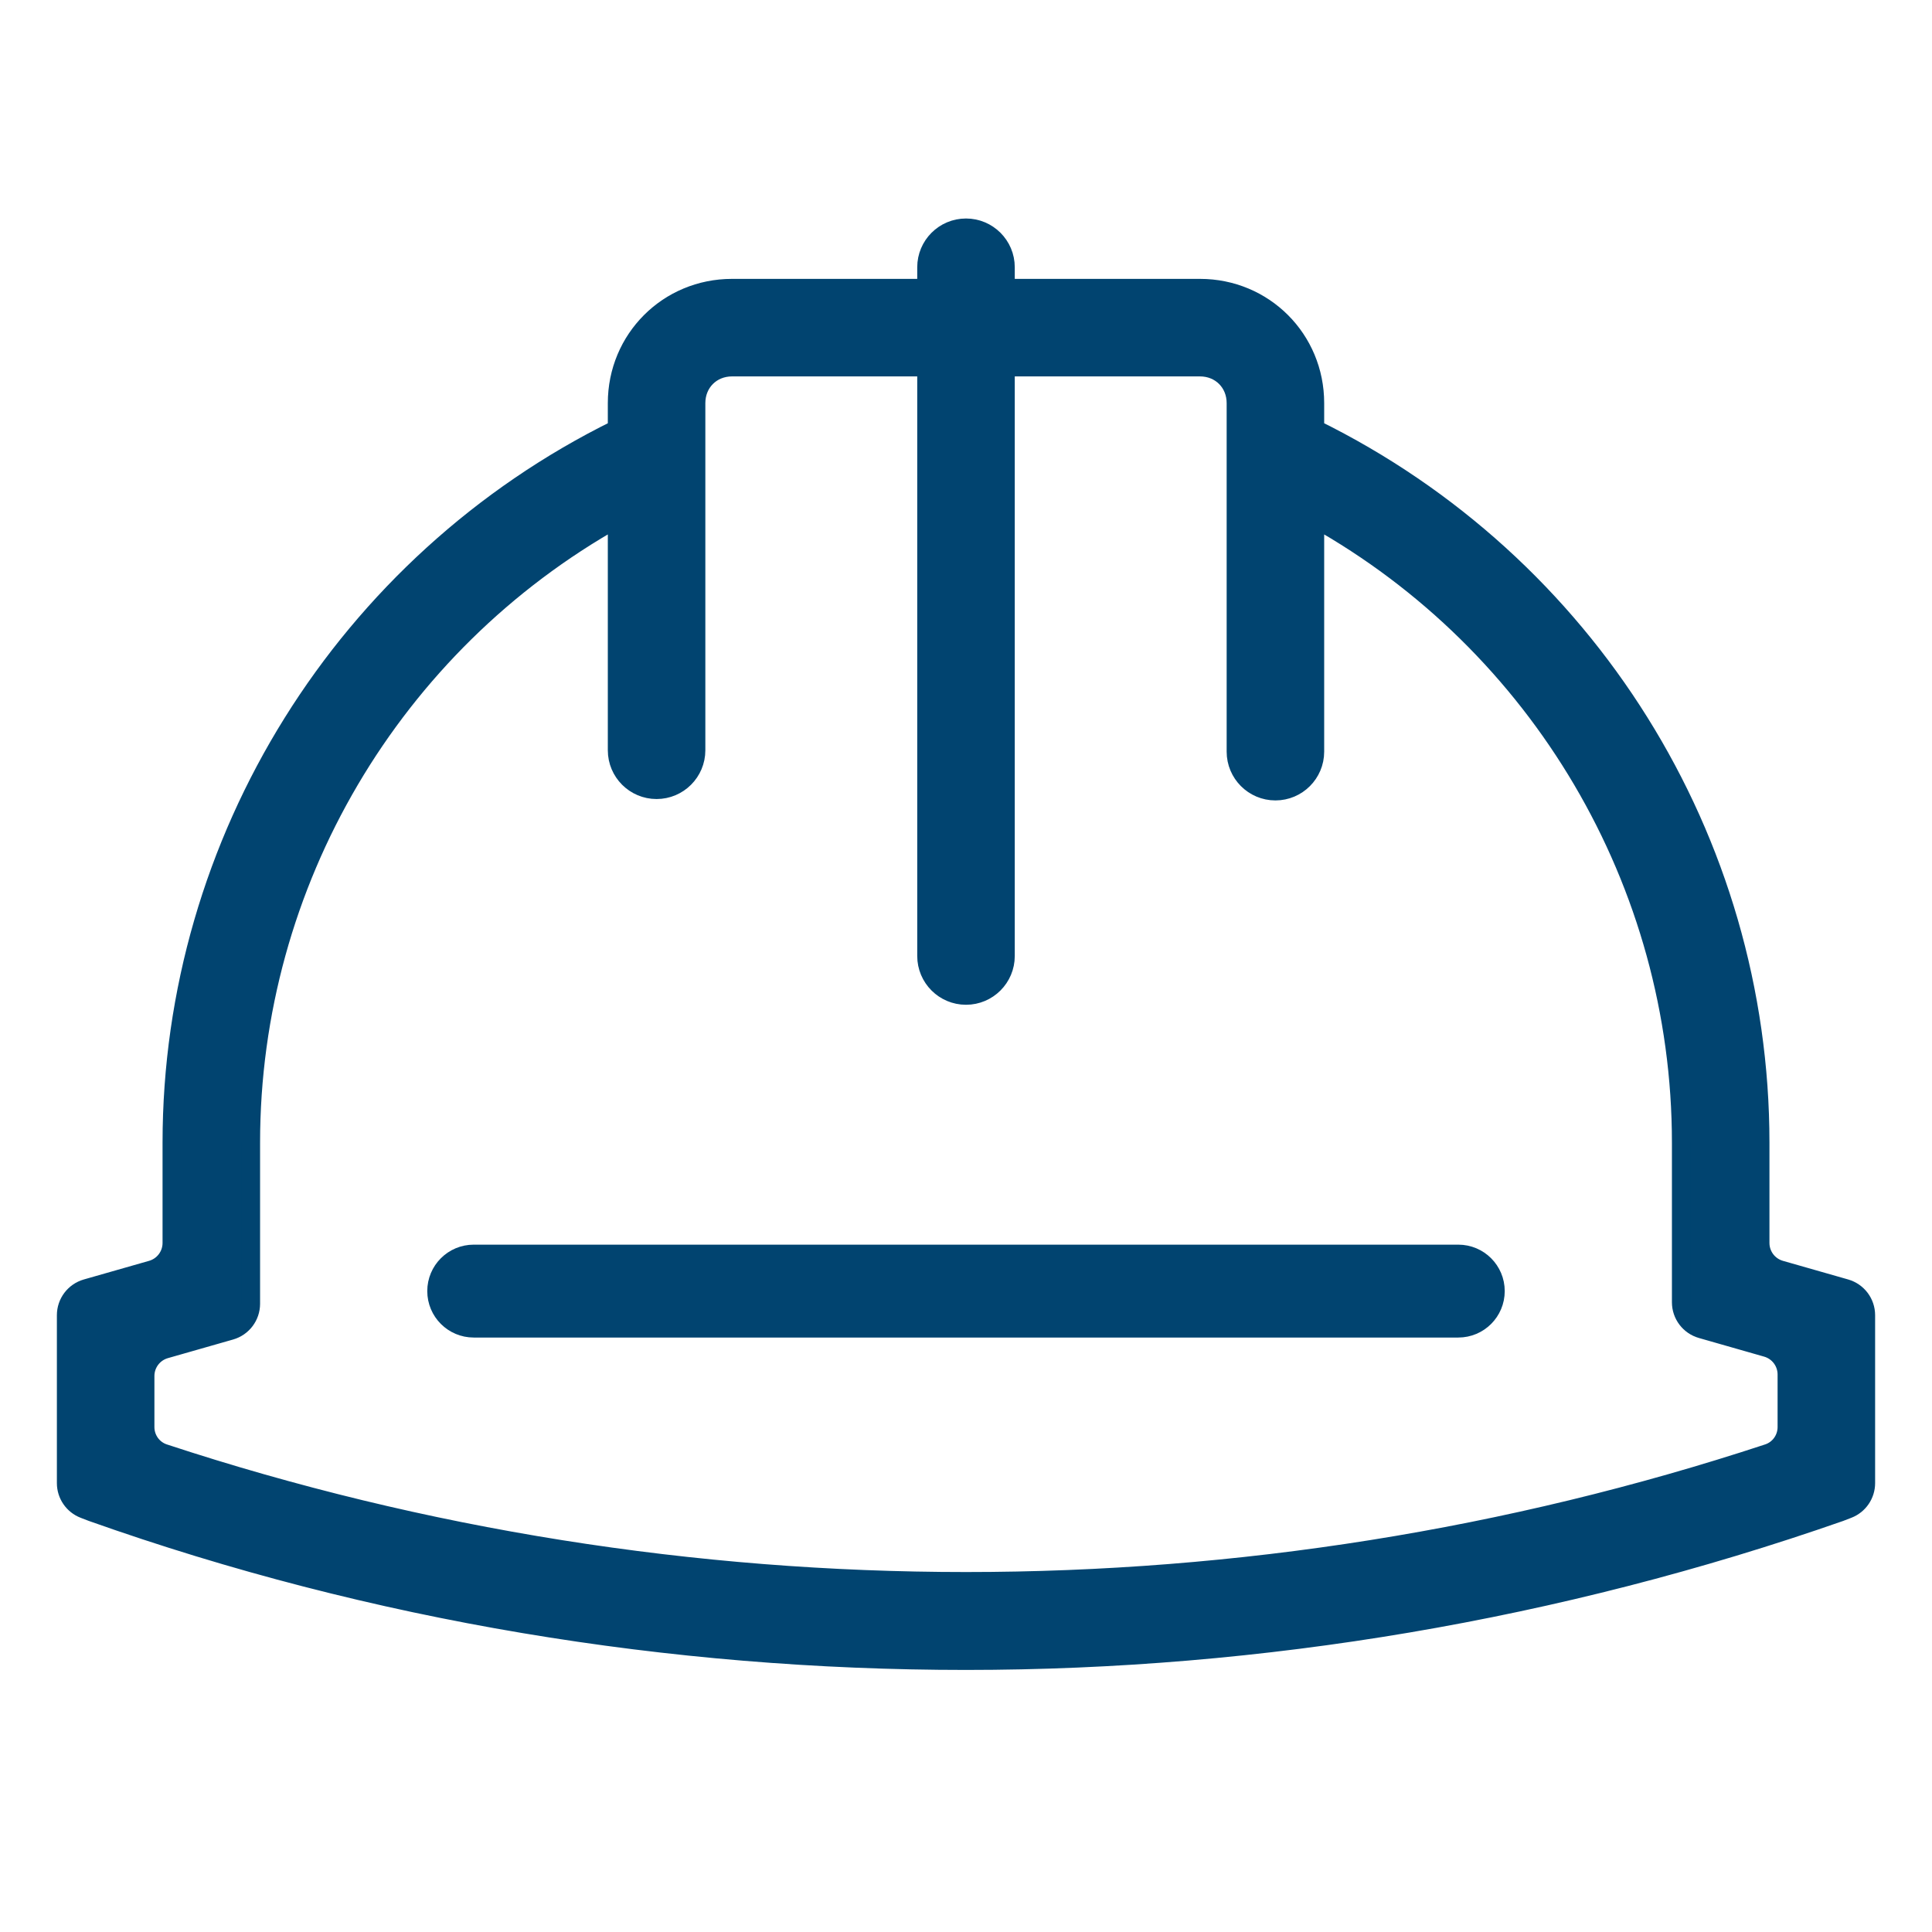
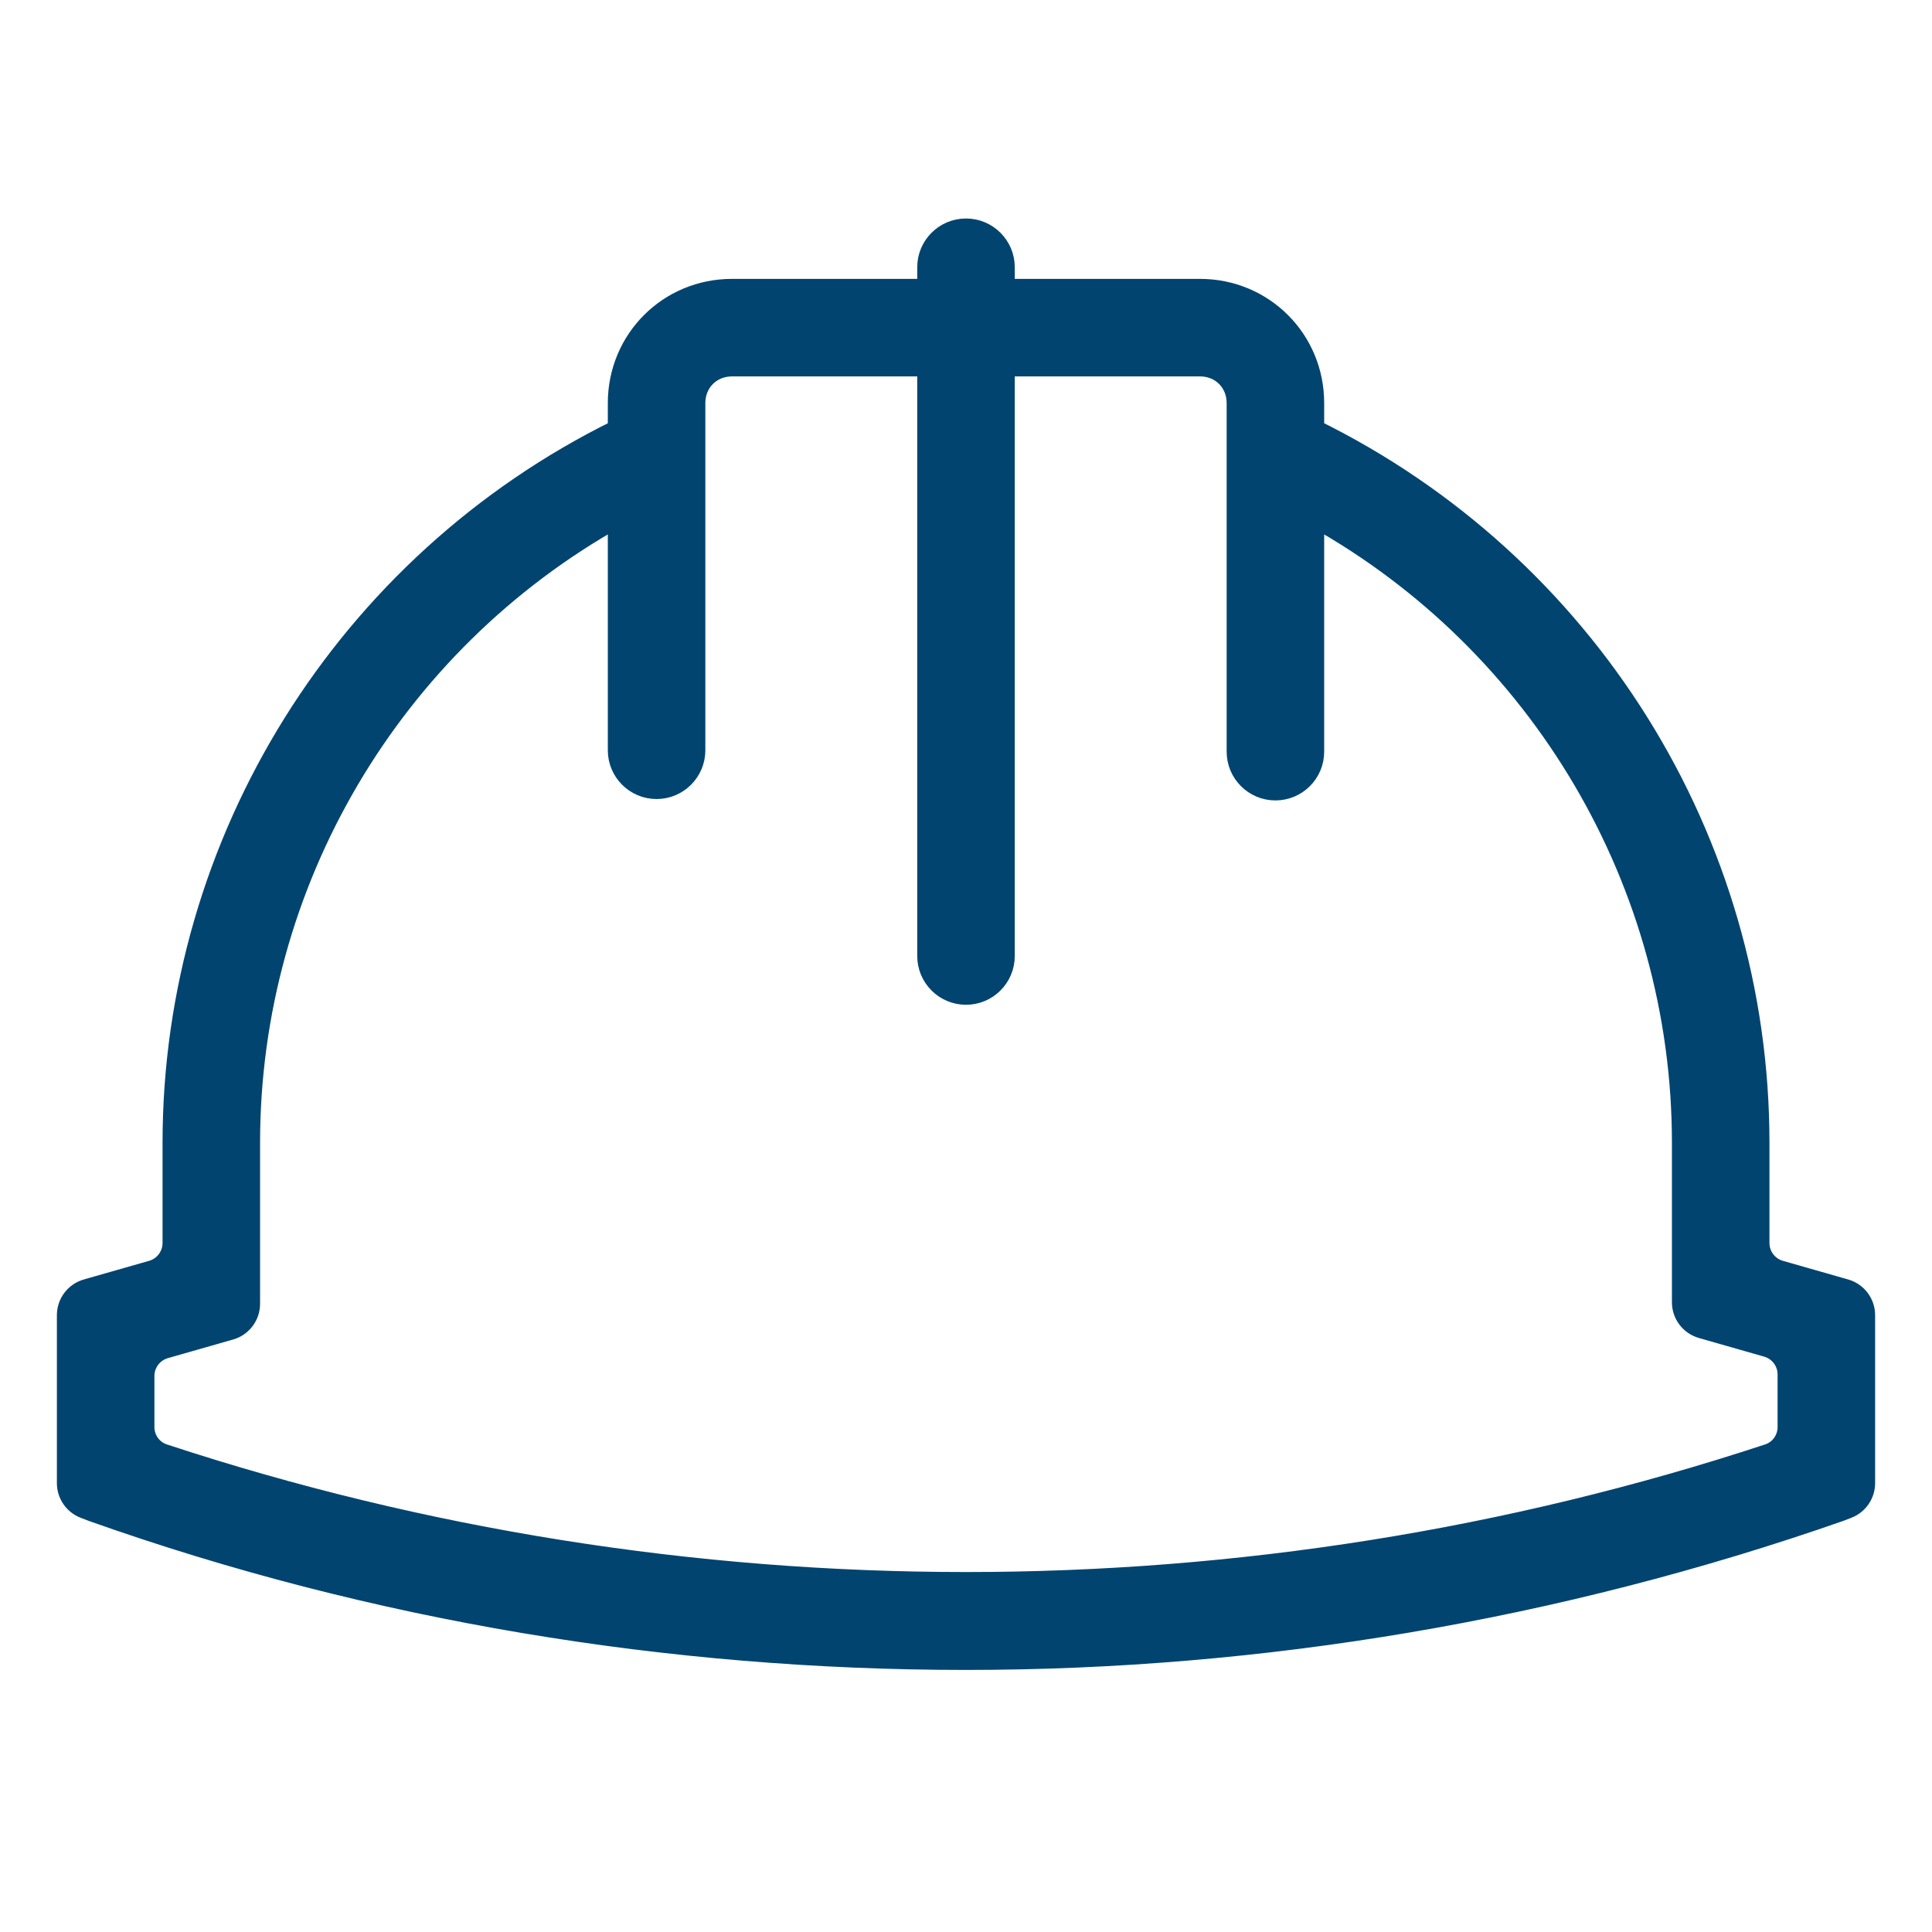
<svg xmlns="http://www.w3.org/2000/svg" width="104" height="104" viewBox="0 0 104 104" fill="none">
  <path d="M99.046 81.403L99.053 81.4L99.061 81.397L99.476 81.237C100.055 81.015 100.438 80.458 100.438 79.837V70.797C100.438 70.127 99.993 69.539 99.35 69.355L95.838 68.352C95.194 68.168 94.75 67.579 94.75 66.909V61.512C94.75 45.173 85.415 30.298 70.781 23.093V21.699C70.781 18.254 68.039 15.512 64.594 15.512H54.125V14.387C54.125 13.213 53.174 12.262 52 12.262C50.826 12.262 49.875 13.213 49.875 14.387V15.512H39.406C35.961 15.512 33.219 18.254 33.219 21.699V23.093C18.584 30.299 9.25 45.255 9.25 61.512V66.909C9.25 67.579 8.806 68.168 8.162 68.352L4.65 69.355C4.006 69.539 3.562 70.127 3.562 70.797V79.837C3.562 80.458 3.945 81.015 4.524 81.237L4.939 81.397L4.939 81.397L4.952 81.402C20.12 86.784 36.102 89.393 52 89.393C67.9 89.393 83.88 86.702 99.046 81.403ZM7.812 74.07C7.812 73.401 8.256 72.812 8.9 72.628L12.412 71.625C13.056 71.441 13.5 70.852 13.5 70.182V61.512C13.5 47.517 21.131 34.677 33.219 27.904V40.387C33.219 41.56 34.17 42.512 35.344 42.512C36.517 42.512 37.469 41.56 37.469 40.387V21.699C37.469 20.594 38.301 19.762 39.406 19.762H49.875V51.462C49.875 52.635 50.826 53.587 52 53.587C53.174 53.587 54.125 52.635 54.125 51.462V19.762H64.594C65.699 19.762 66.531 20.594 66.531 21.699V40.462C66.531 41.635 67.483 42.587 68.656 42.587C69.83 42.587 70.781 41.635 70.781 40.462V27.904C82.87 34.677 90.5 47.517 90.5 61.512V70.101C90.5 70.771 90.944 71.359 91.588 71.543L95.1 72.547C95.743 72.731 96.188 73.319 96.188 73.989V76.818C96.188 77.461 95.779 78.03 95.174 78.229C67.25 87.421 36.75 87.421 8.826 78.229C8.221 78.03 7.812 77.461 7.812 76.818V74.07Z" fill="#014470" stroke="#014470" />
-   <path d="M78.5 67.5H25.5C24.395 67.5 23.5 68.395 23.5 69.5C23.5 70.605 24.395 71.5 25.5 71.5H78.5C79.605 71.5 80.5 70.605 80.5 69.5C80.5 68.395 79.605 67.5 78.5 67.5Z" fill="#014470" stroke="#014470" />
</svg>